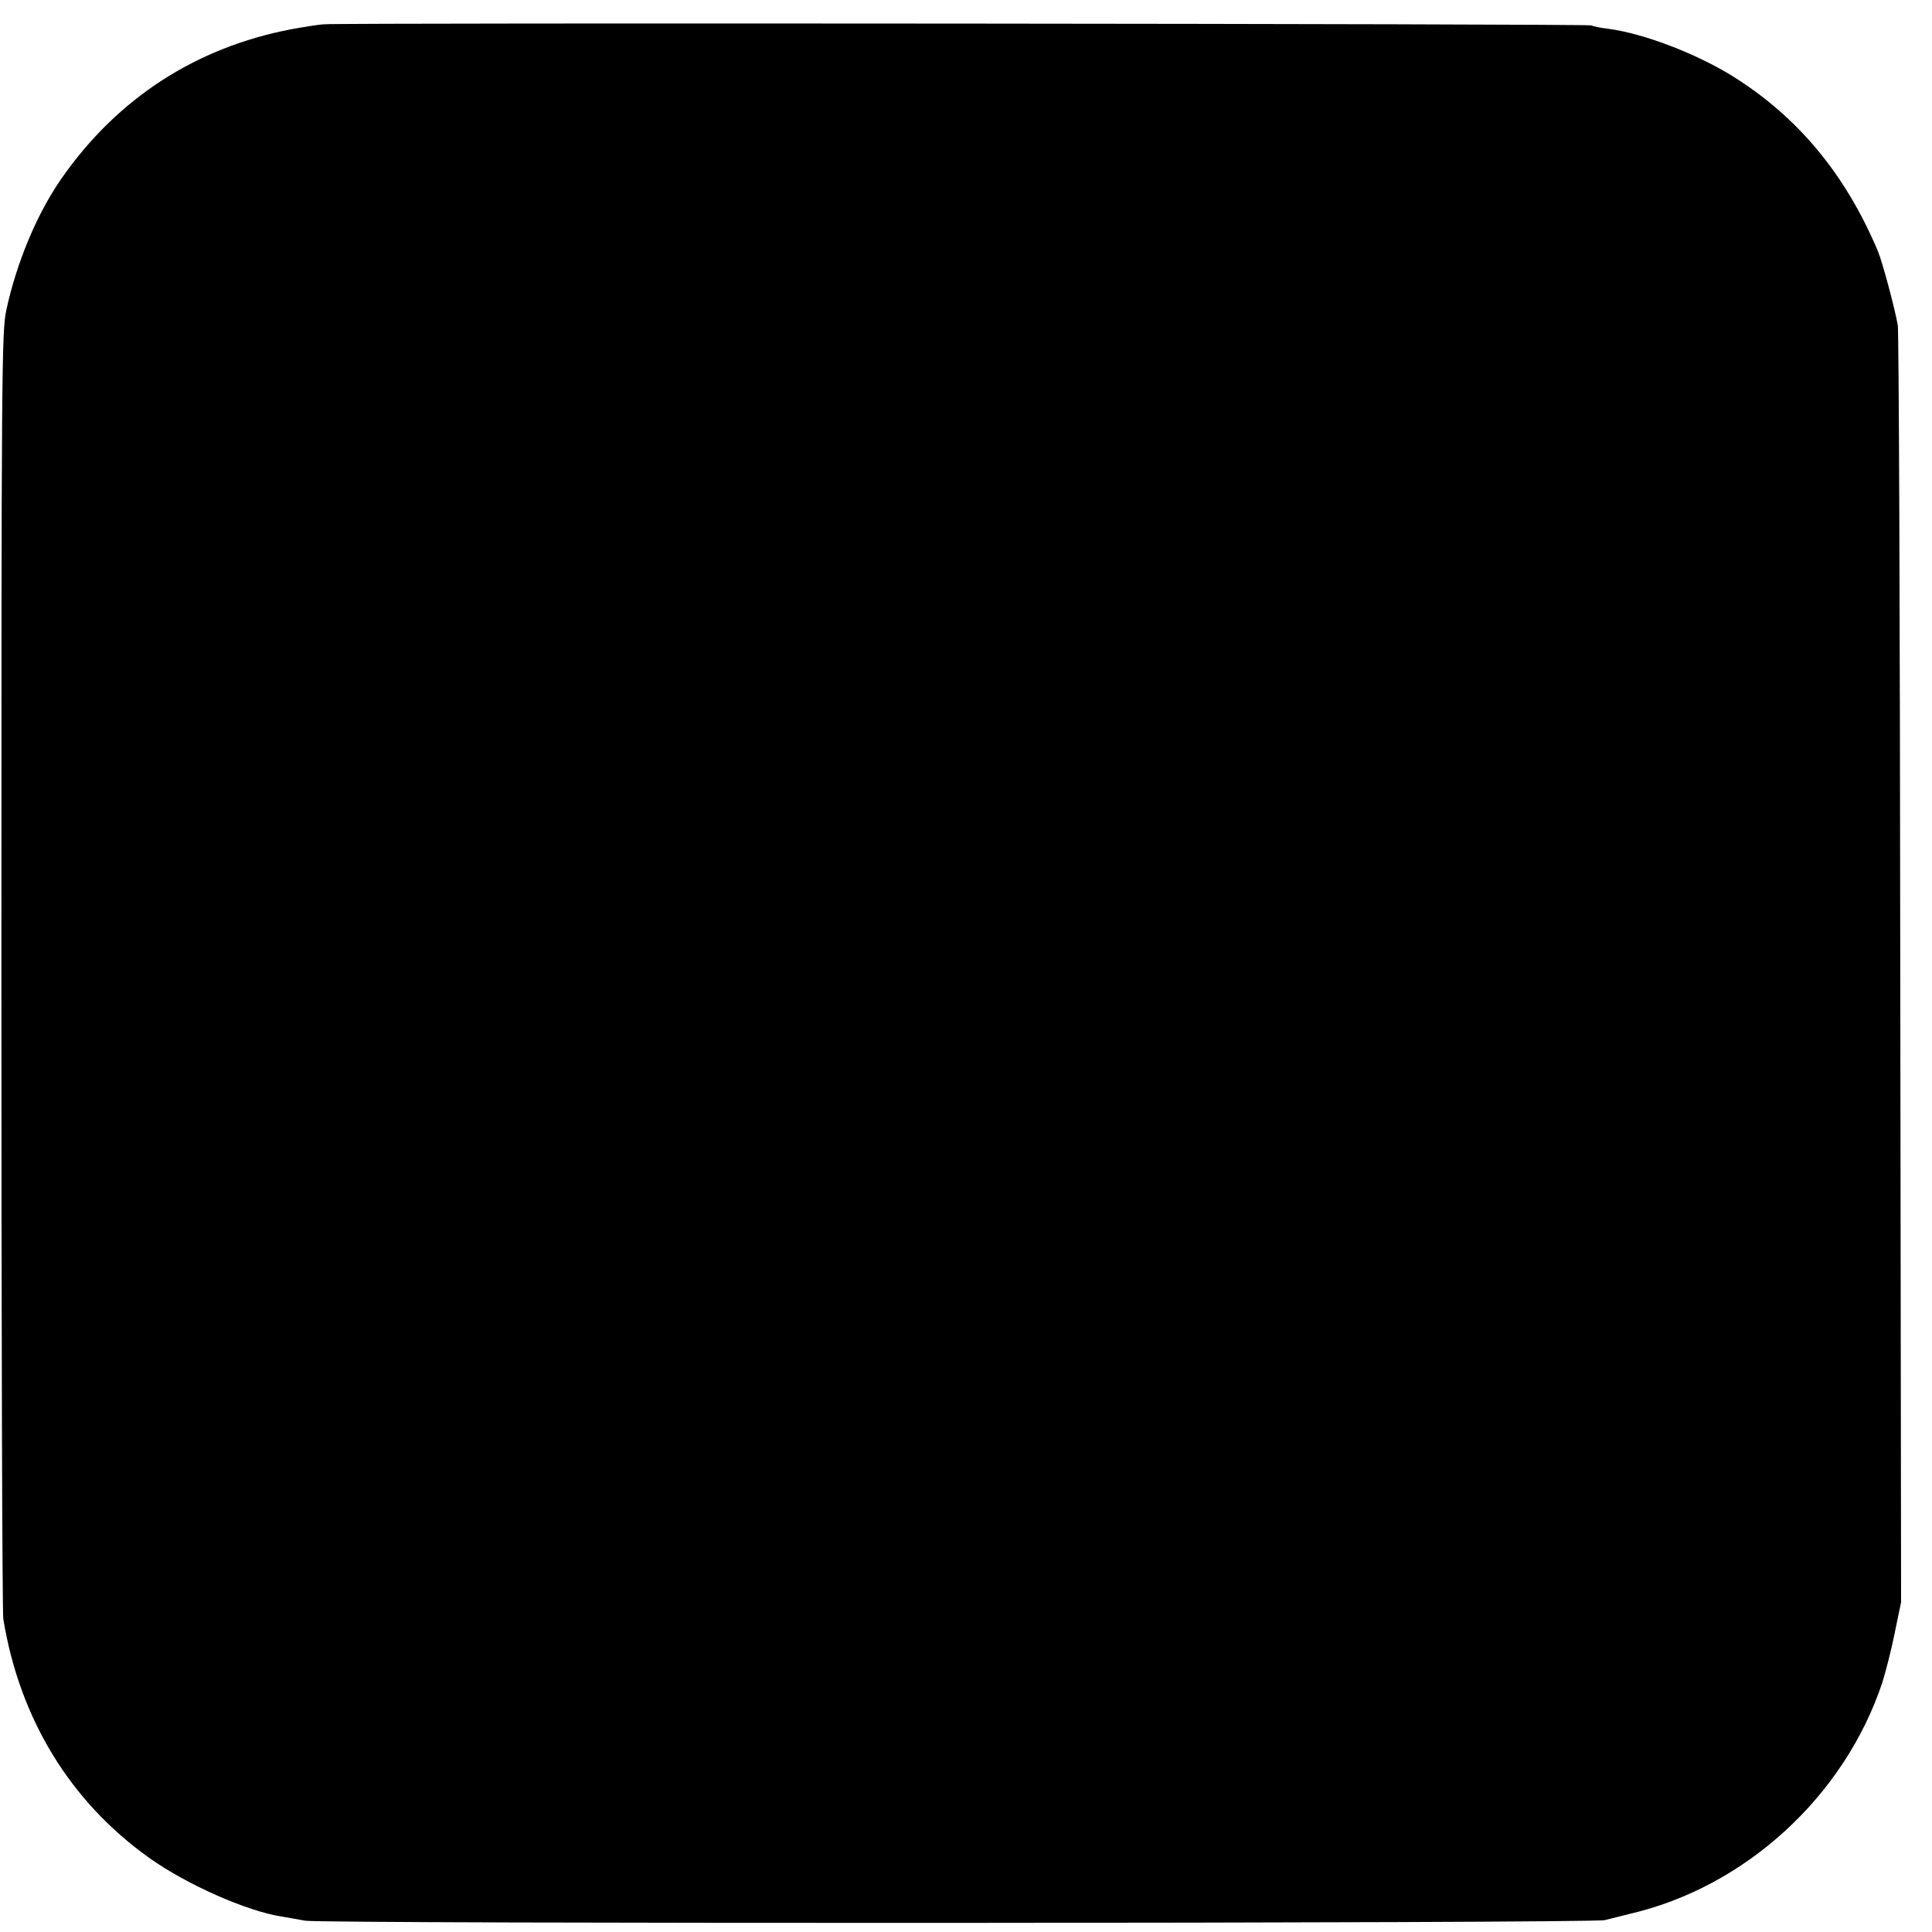
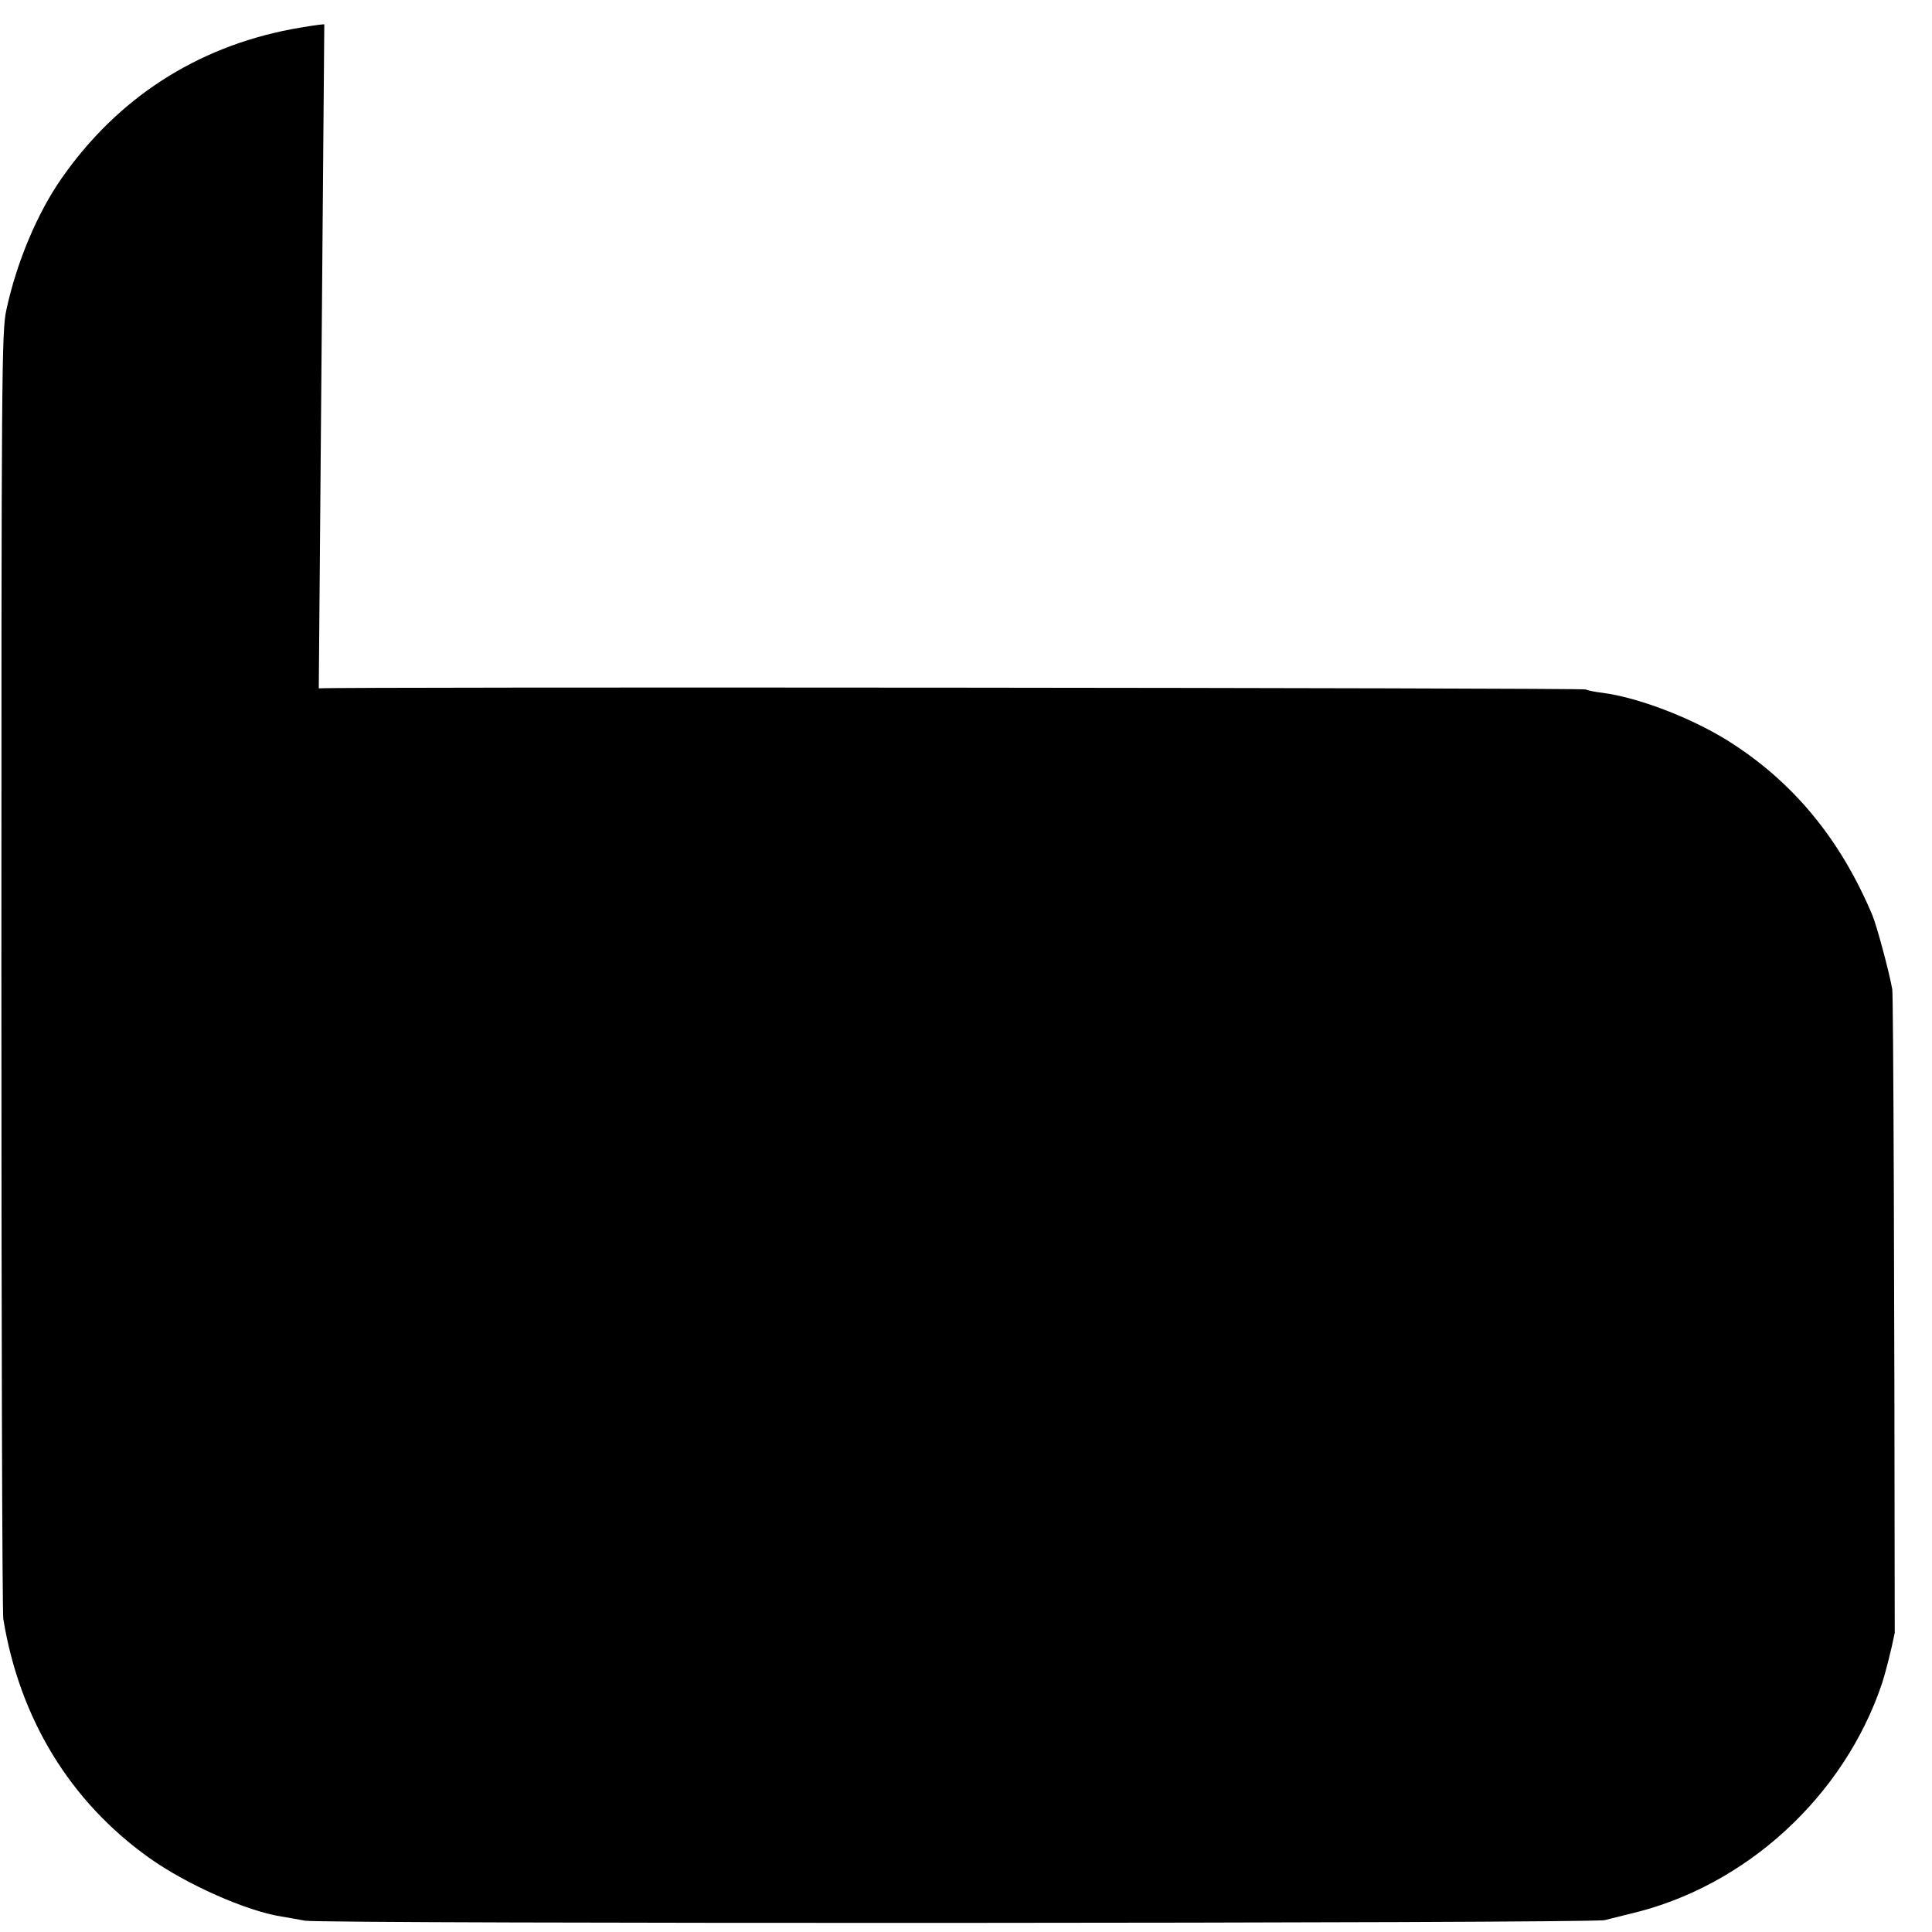
<svg xmlns="http://www.w3.org/2000/svg" version="1.0" width="700pt" height="700pt" viewBox="0 0 700 700" preserveAspectRatio="xMidYMid meet">
  <g transform="translate(0,700) scale(0.1,-0.1)" fill="#000000" stroke="none">
-     <path d="M1175 6912 c-22 -1 -76 -10 -120 -18 -345 -66 -629 -250 -831 -539 -89 -127 -164 -306 -201 -478 -17 -77 -18 -220 -18 -2392 0 -1270 3 -2328 7 -2351 59 -361 242 -661 528 -865 136 -97 353 -193 480 -213 19 -3 58 -10 85 -15 60 -12 4665 -10 4709 2 15 4 57 14 92 23 418 97 777 426 914 838 12 38 33 119 45 180 l23 111 -3 2295 c-1 1262 -5 2312 -9 2332 -11 62 -56 230 -72 268 -117 278 -290 487 -528 635 -133 82 -321 154 -451 171 -27 3 -54 9 -60 12 -9 6 -4506 10 -4590 4z" />
+     <path d="M1175 6912 c-22 -1 -76 -10 -120 -18 -345 -66 -629 -250 -831 -539 -89 -127 -164 -306 -201 -478 -17 -77 -18 -220 -18 -2392 0 -1270 3 -2328 7 -2351 59 -361 242 -661 528 -865 136 -97 353 -193 480 -213 19 -3 58 -10 85 -15 60 -12 4665 -10 4709 2 15 4 57 14 92 23 418 97 777 426 914 838 12 38 33 119 45 180 c-1 1262 -5 2312 -9 2332 -11 62 -56 230 -72 268 -117 278 -290 487 -528 635 -133 82 -321 154 -451 171 -27 3 -54 9 -60 12 -9 6 -4506 10 -4590 4z" />
  </g>
</svg>